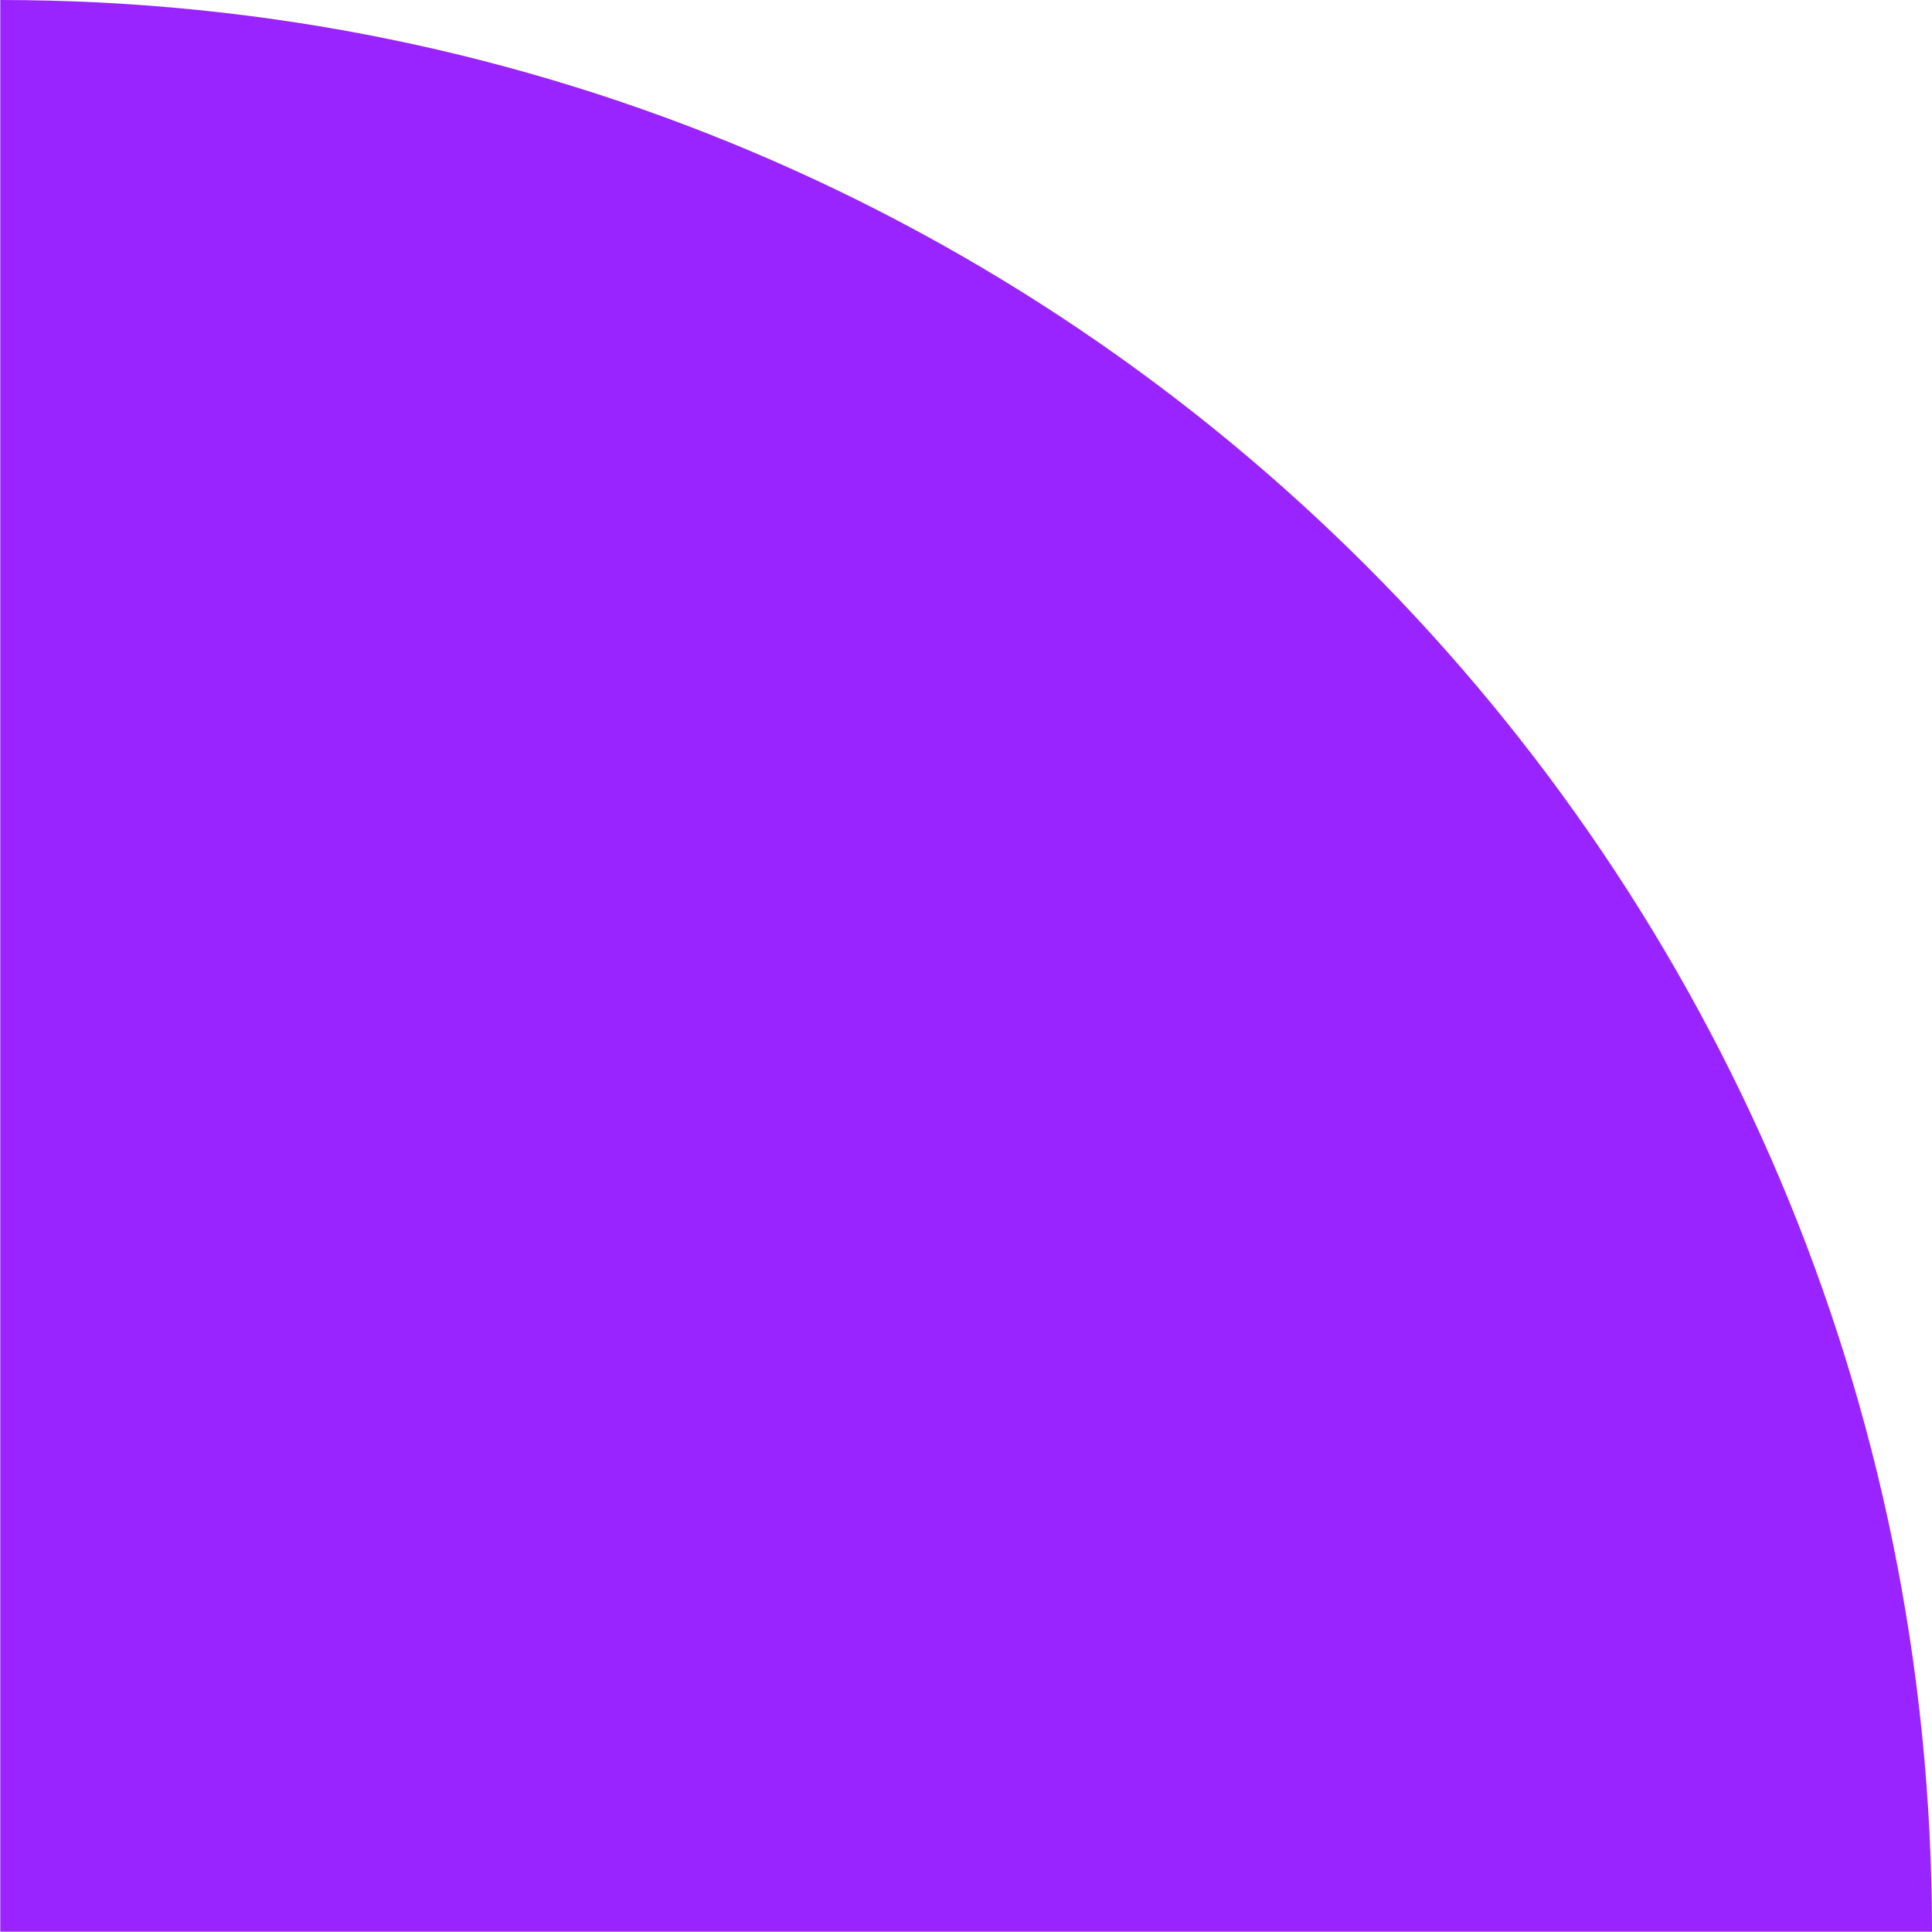
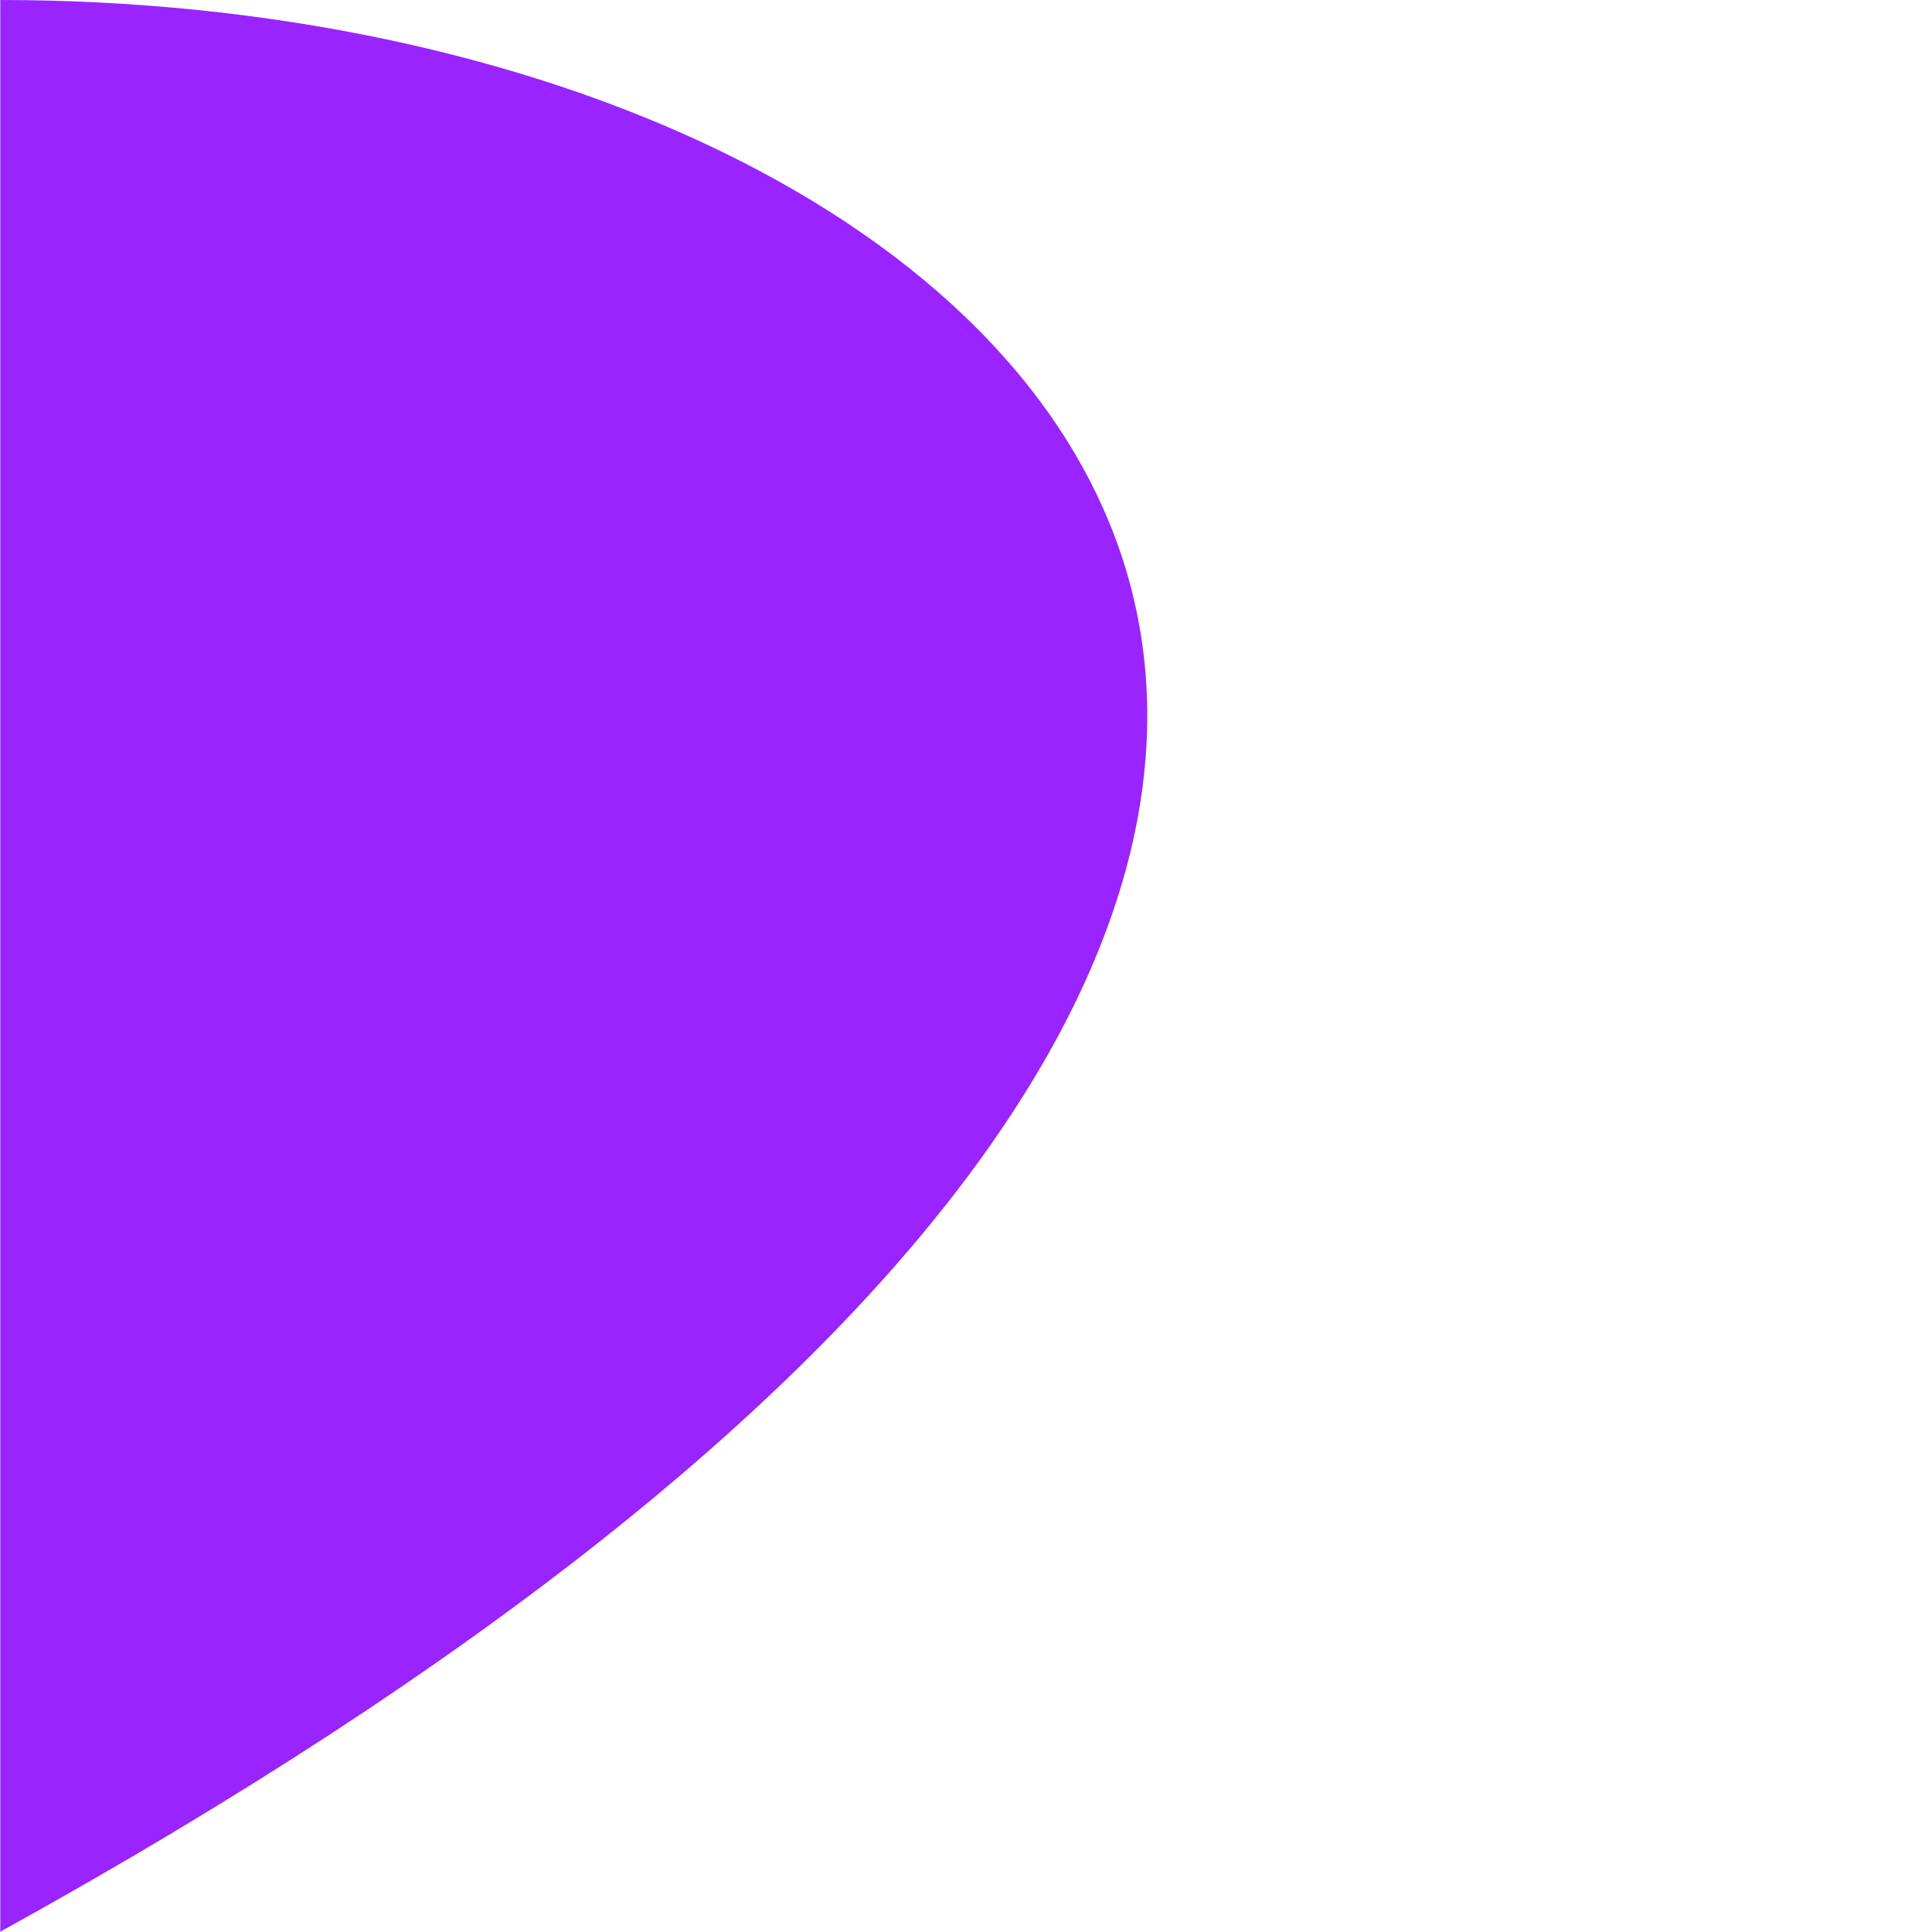
<svg xmlns="http://www.w3.org/2000/svg" width="500" zoomAndPan="magnify" viewBox="0 0 375 375" height="500" preserveAspectRatio="xMidYMid meet" version="1.0">
-   <path fill="#9924ff" d="M 0.055 374.945 L 375 374.945 C 375 167.859 207.141 0 0.055 0 Z M 0.055 374.945 " fill-opacity="1" fill-rule="nonzero" />
+   <path fill="#9924ff" d="M 0.055 374.945 C 375 167.859 207.141 0 0.055 0 Z M 0.055 374.945 " fill-opacity="1" fill-rule="nonzero" />
</svg>